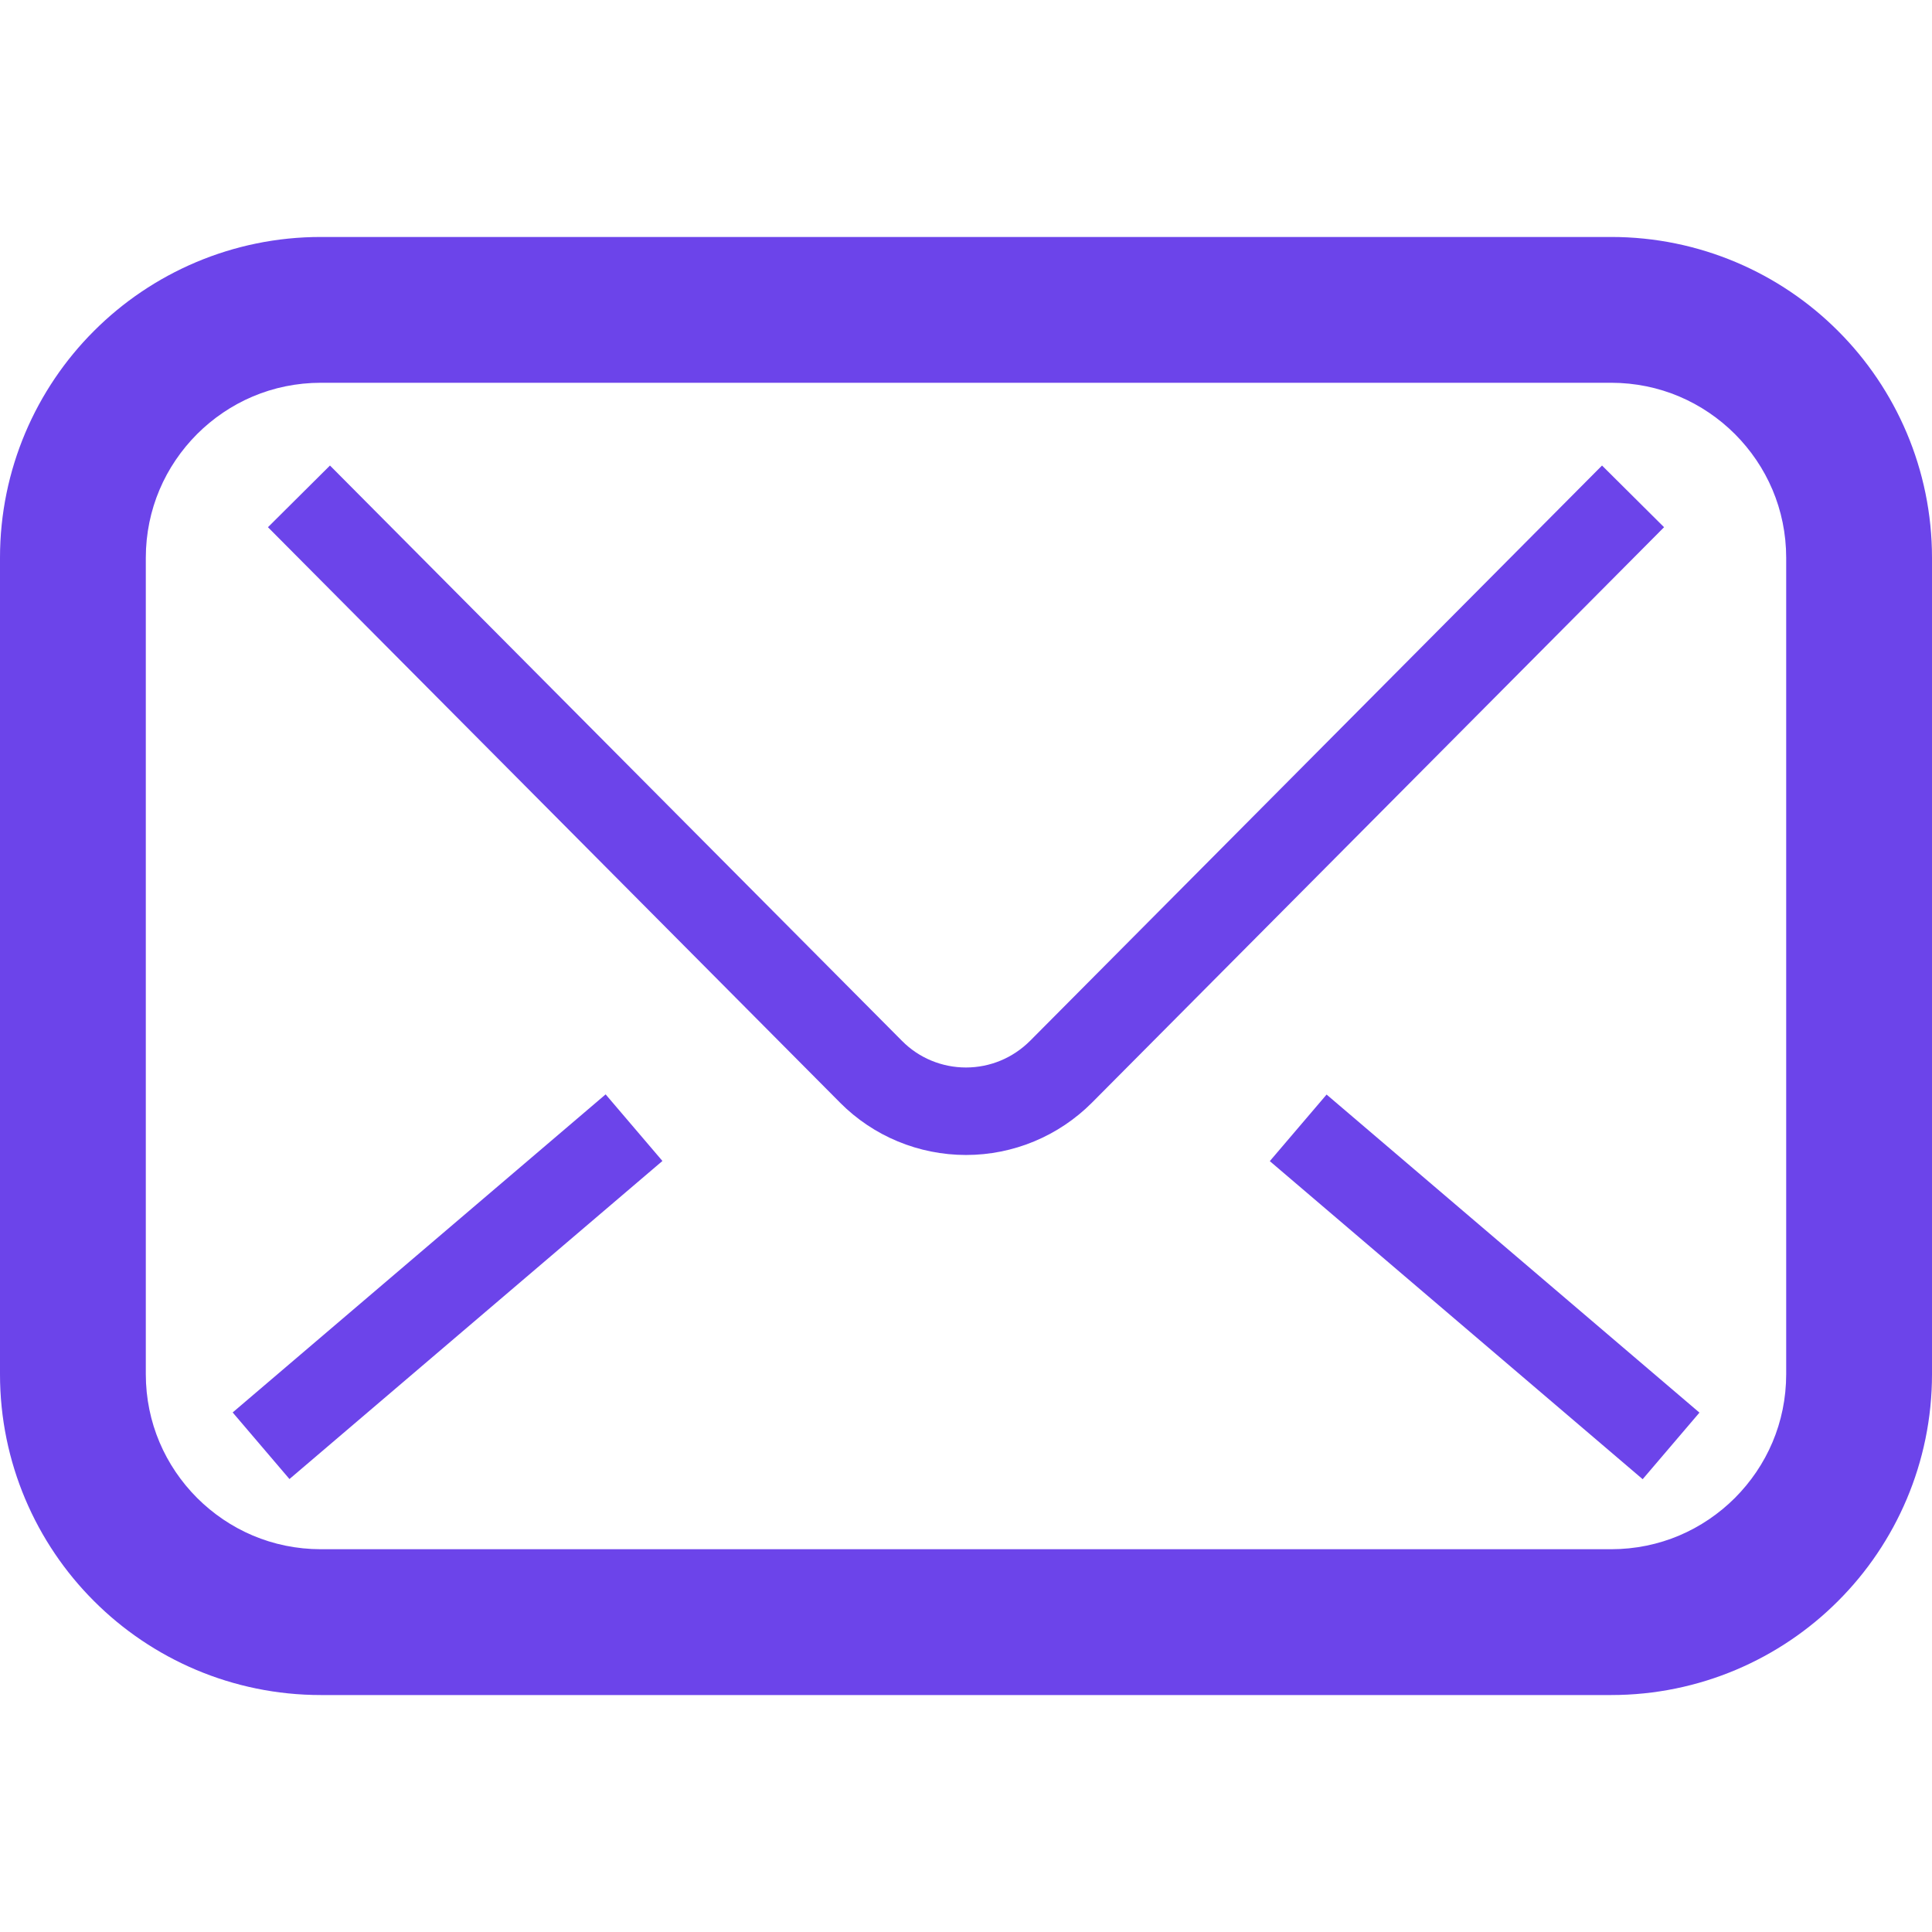
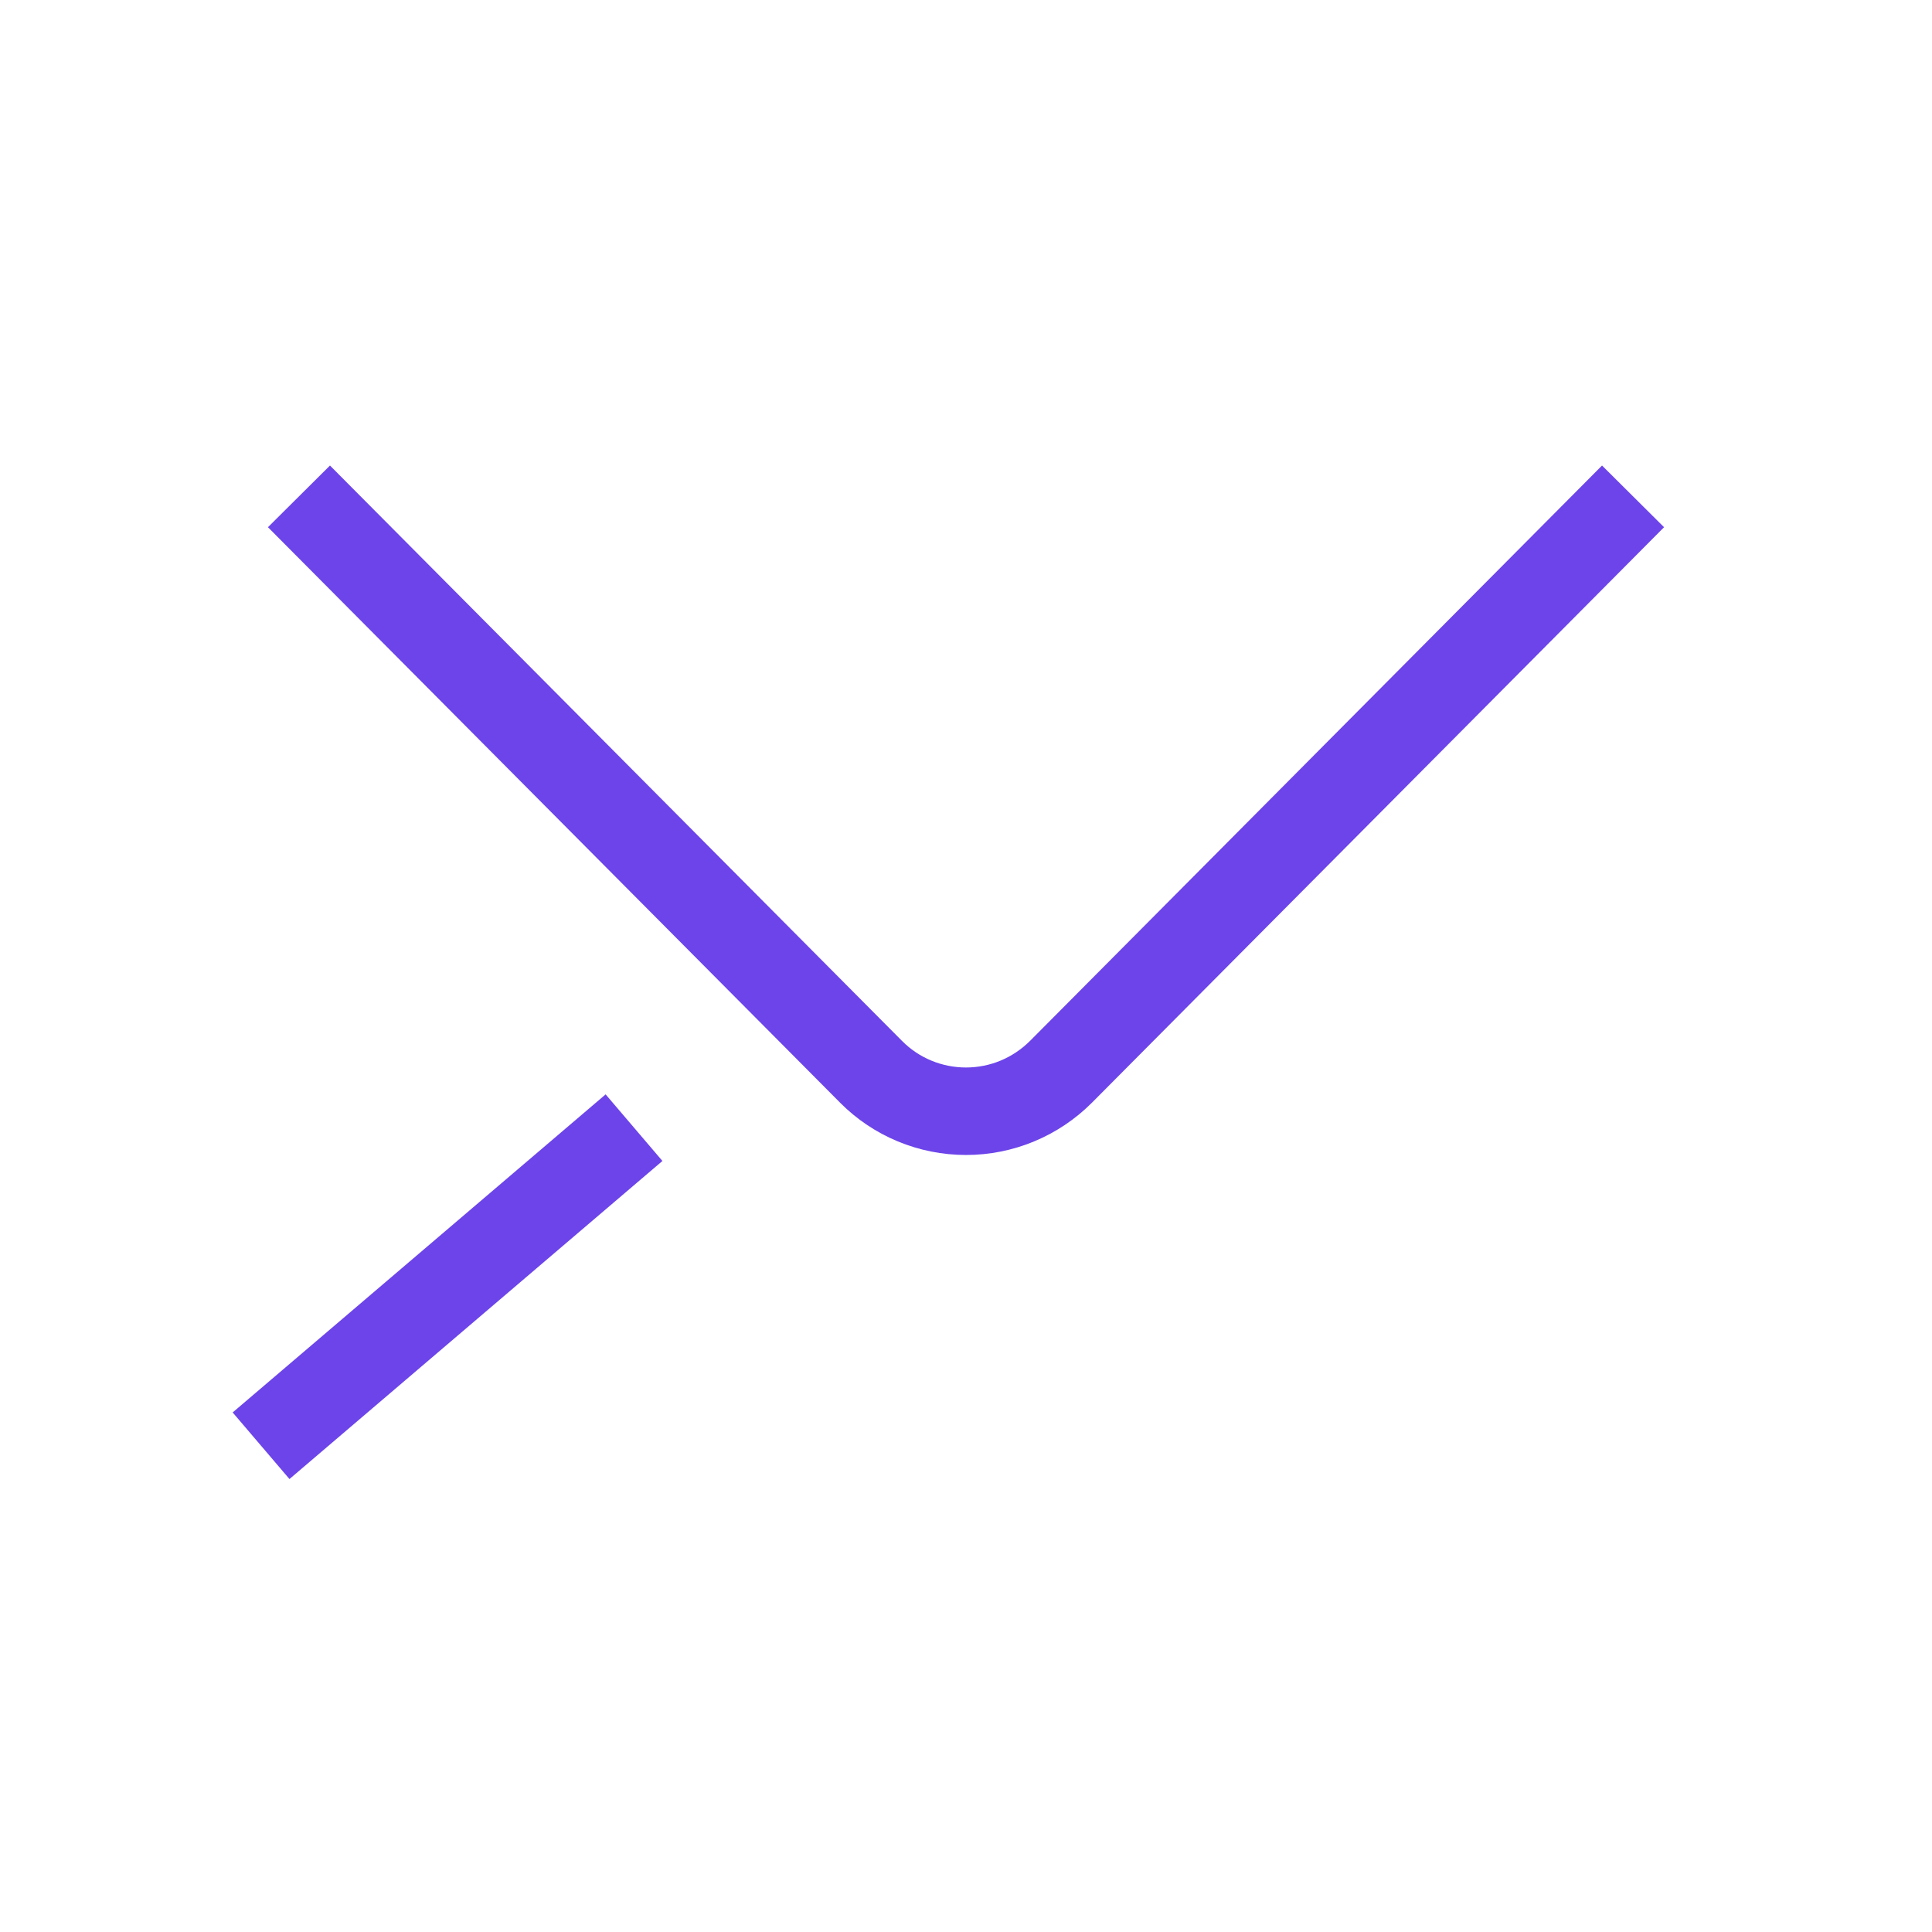
<svg xmlns="http://www.w3.org/2000/svg" version="1.1" id="_x32_" viewBox="0 0 512 512" xml:space="preserve">
  <style type="text/css">

	.st0{fill:#6c44ea;}

</style>
  <g>
-     <path class="st0" d="M487.095,87.704c-15.328-15.358-36.716-24.913-60.134-24.905H85.039c-23.418-0.008-44.806,9.547-60.134,24.905    C9.547,103.032-0.008,124.419,0,147.837v216.326c-0.008,23.418,9.547,44.806,24.905,60.134    c15.328,15.358,36.715,24.913,60.134,24.905h341.922c23.418,0.008,44.806-9.547,60.134-24.905    c15.358-15.328,24.912-36.715,24.905-60.134V147.837C512.007,124.419,502.453,103.032,487.095,87.704z M473.36,364.163    c-0.008,12.875-5.162,24.347-13.592,32.806c-8.461,8.43-19.932,13.584-32.806,13.592H85.039    c-12.875-0.008-24.346-5.162-32.806-13.592c-8.43-8.46-13.584-19.931-13.592-32.806V147.837    c0.008-12.875,5.162-24.346,13.592-32.806c8.46-8.43,19.932-13.584,32.806-13.592h341.922c12.875,0.008,24.346,5.162,32.806,13.592    c8.43,8.46,13.584,19.932,13.592,32.806V364.163z" />
    <path class="st0" d="M424.553,123.37l-151.58,152.471c-4.559,4.543-10.596,7.049-16.973,7.056c-6.385,0-12.498-2.536-16.921-7.019    l0.046,0.053L87.446,123.37l-16.437,16.346l151.558,152.441l0.03,0.038c8.846,8.92,20.883,13.887,33.403,13.887    c12.52,0.007,24.52-4.989,33.365-13.849l0.151-0.152l151.475-152.365L424.553,123.37z" />
-     <polygon class="st0" points="336.511,307.712 435.323,392.003 450.372,374.358 351.559,290.067  " />
    <rect x="106.971" y="276.095" transform="matrix(-0.649 -0.761 0.761 -0.649 -63.974 652.551)" class="st0" width="23.191" height="129.88" />
  </g>
</svg>